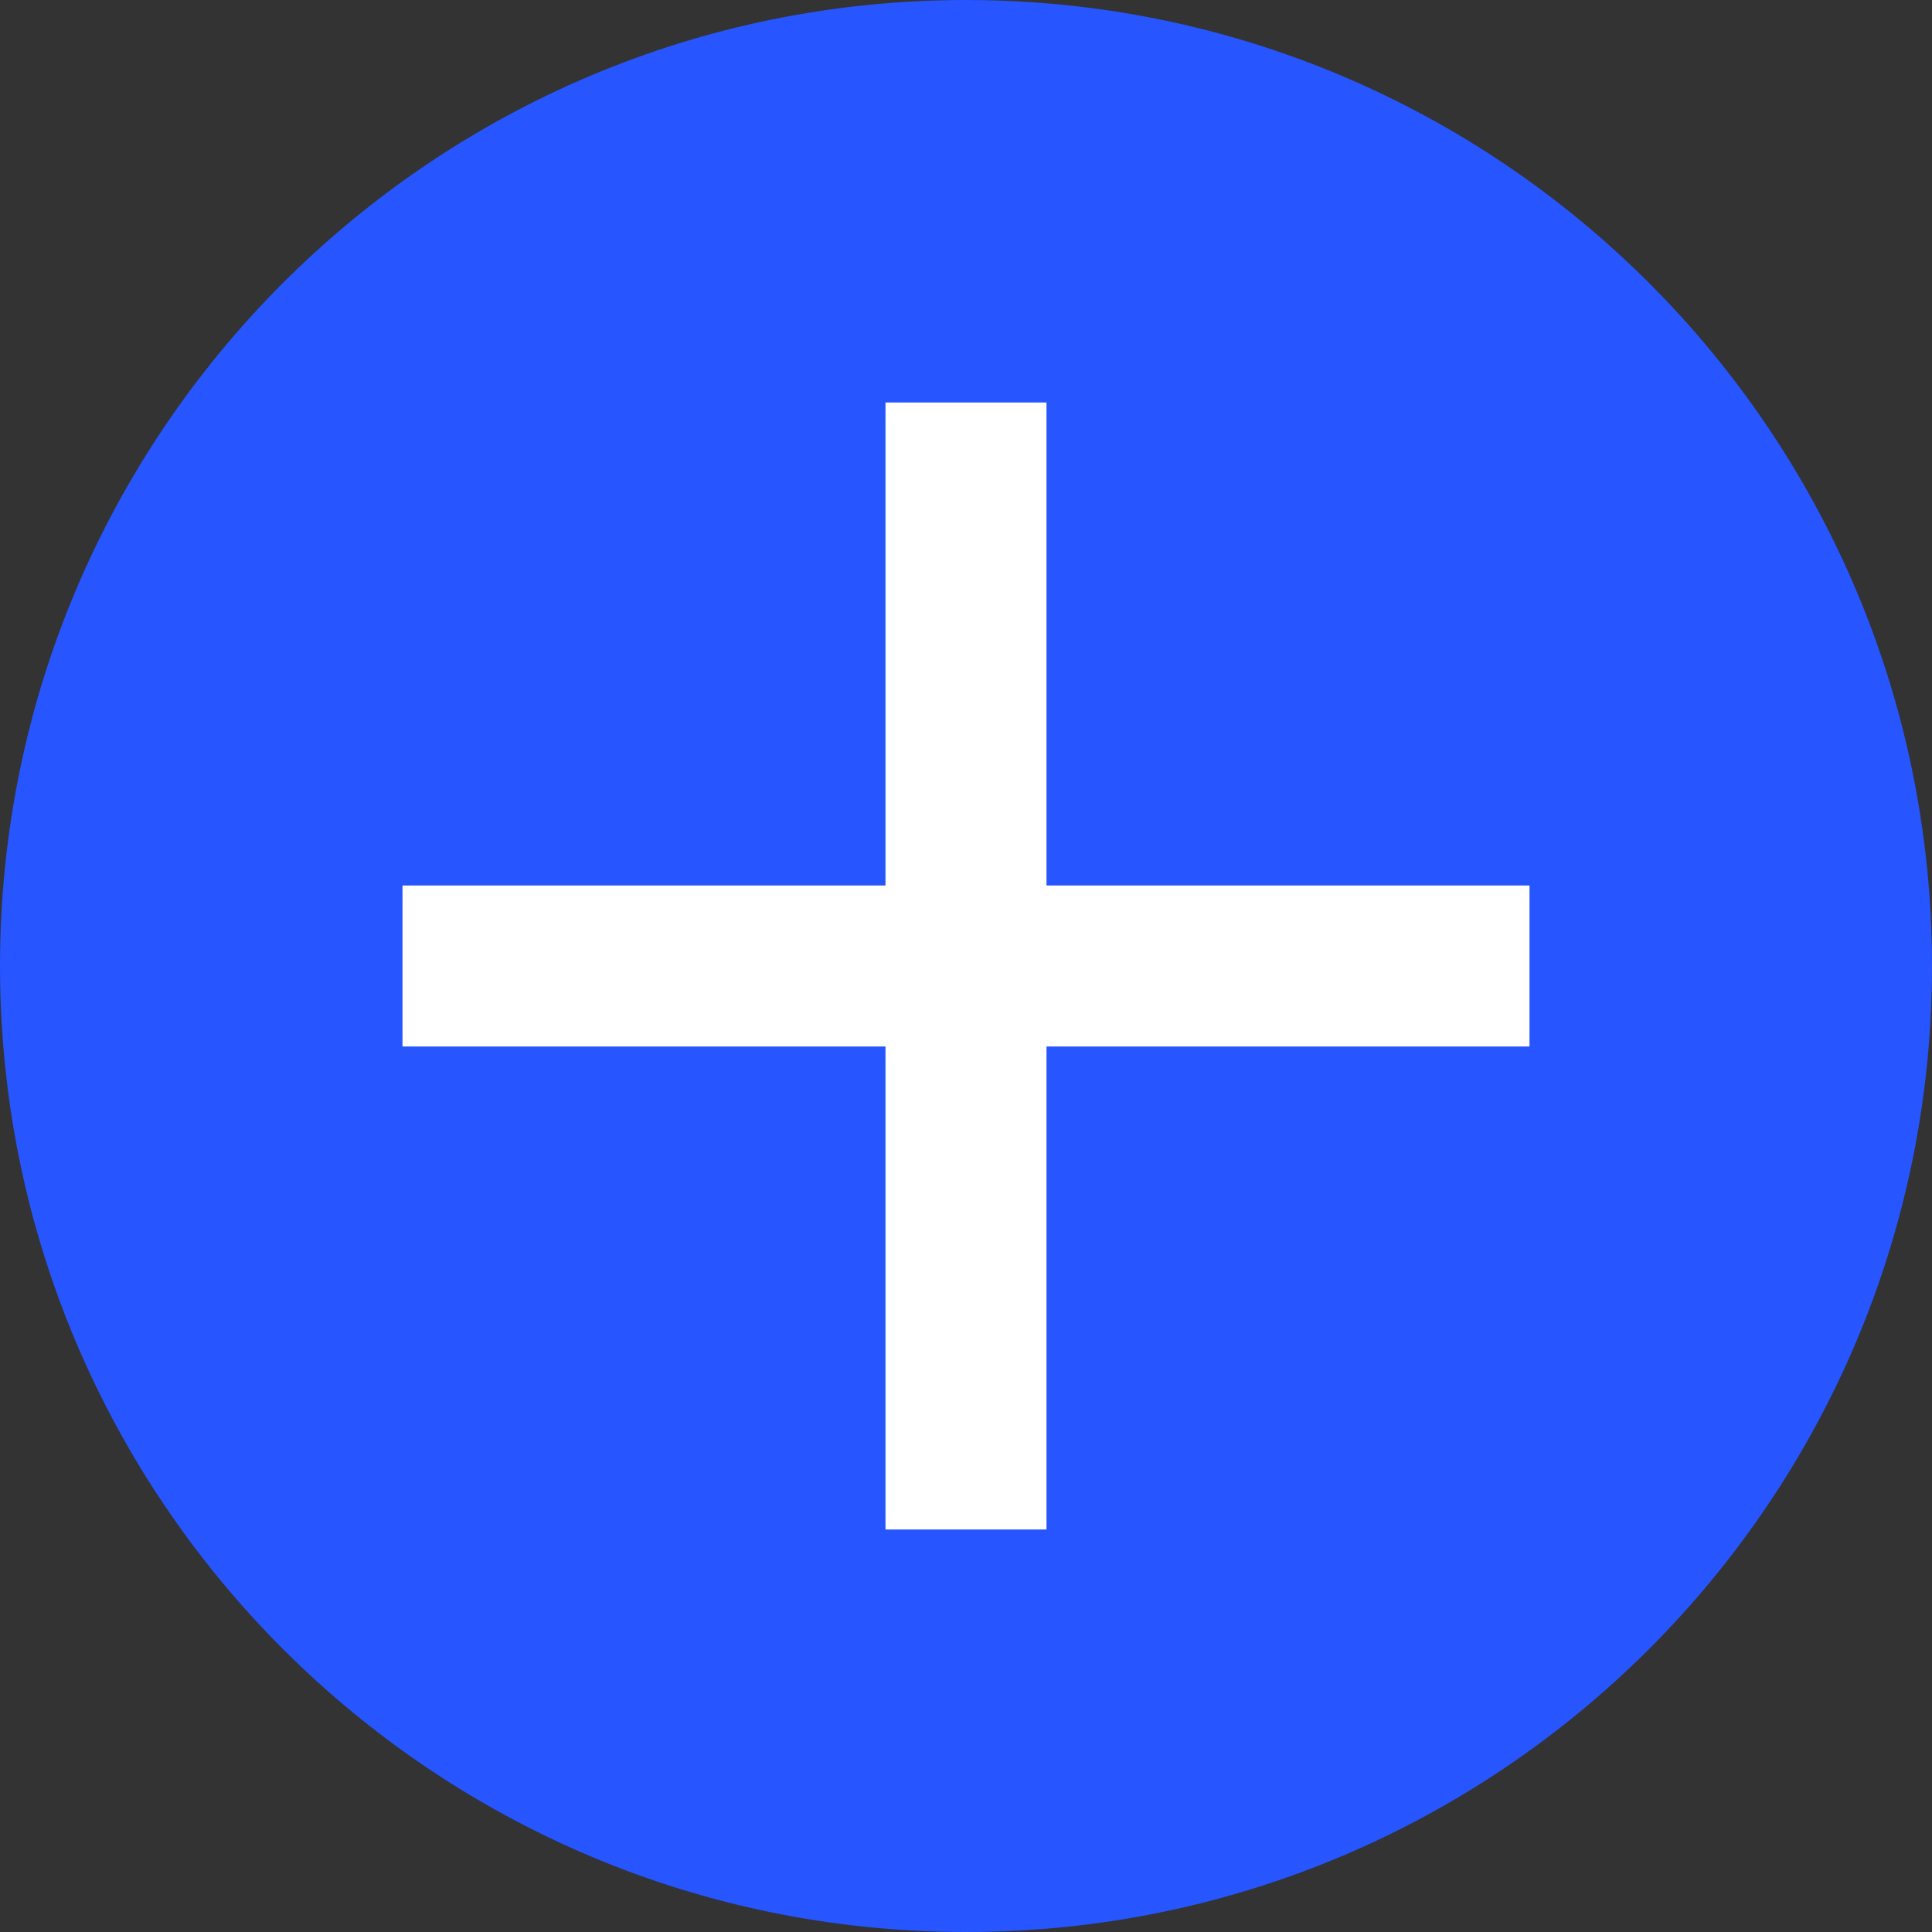
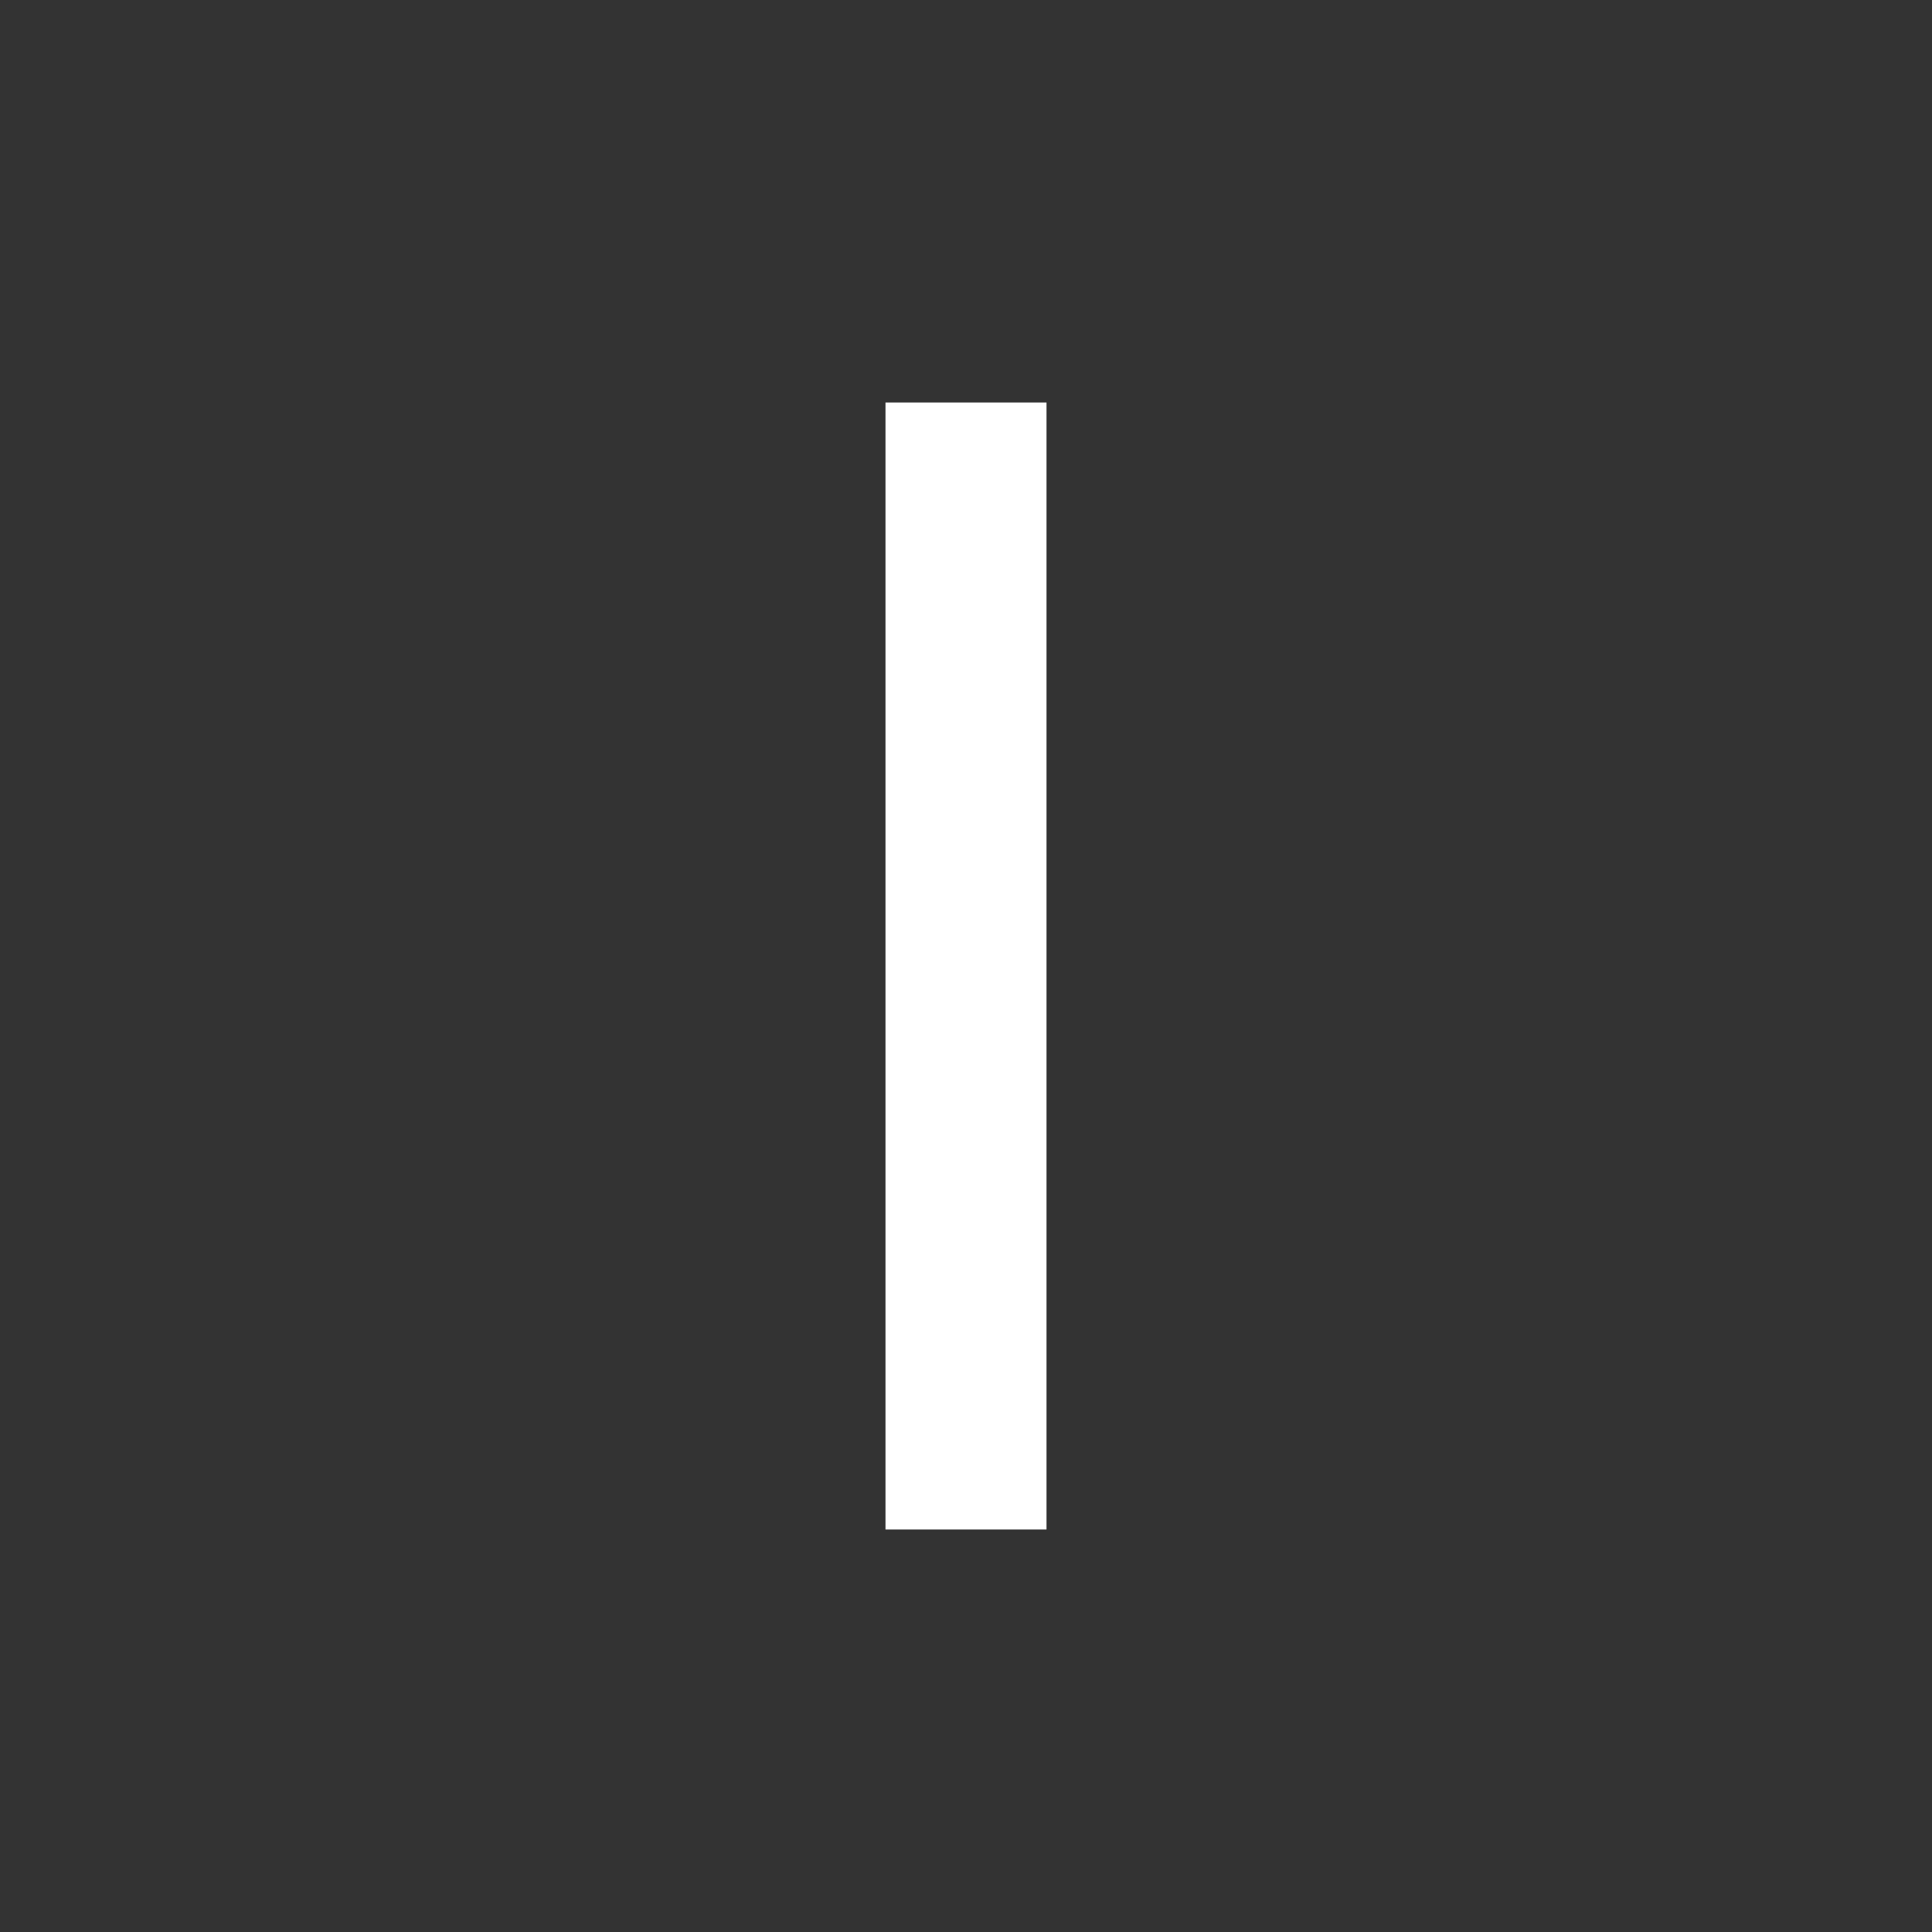
<svg xmlns="http://www.w3.org/2000/svg" width="24" height="24" viewBox="0 0 24 24" fill="none">
  <rect x="0" y="0" width="24" height="24" fill="#333333" stroke="none" />
  <g clip-path="url(#clip0_155_6)">
-     <path d="M12 24C18.627 24 24 18.627 24 12C24 5.373 18.627 0 12 0C5.373 0 0 5.373 0 12C0 18.627 5.373 24 12 24Z" fill="#2755FF" />
-     <line x1="5" y1="12" x2="19" y2="12" stroke="white" stroke-width="2" />
    <line x1="12" y1="19" x2="12" y2="5" stroke="white" stroke-width="2" />
  </g>
  <defs>
    <clipPath id="clip0_155_6">
      <rect width="24" height="24" fill="white" />
    </clipPath>
  </defs>
</svg>